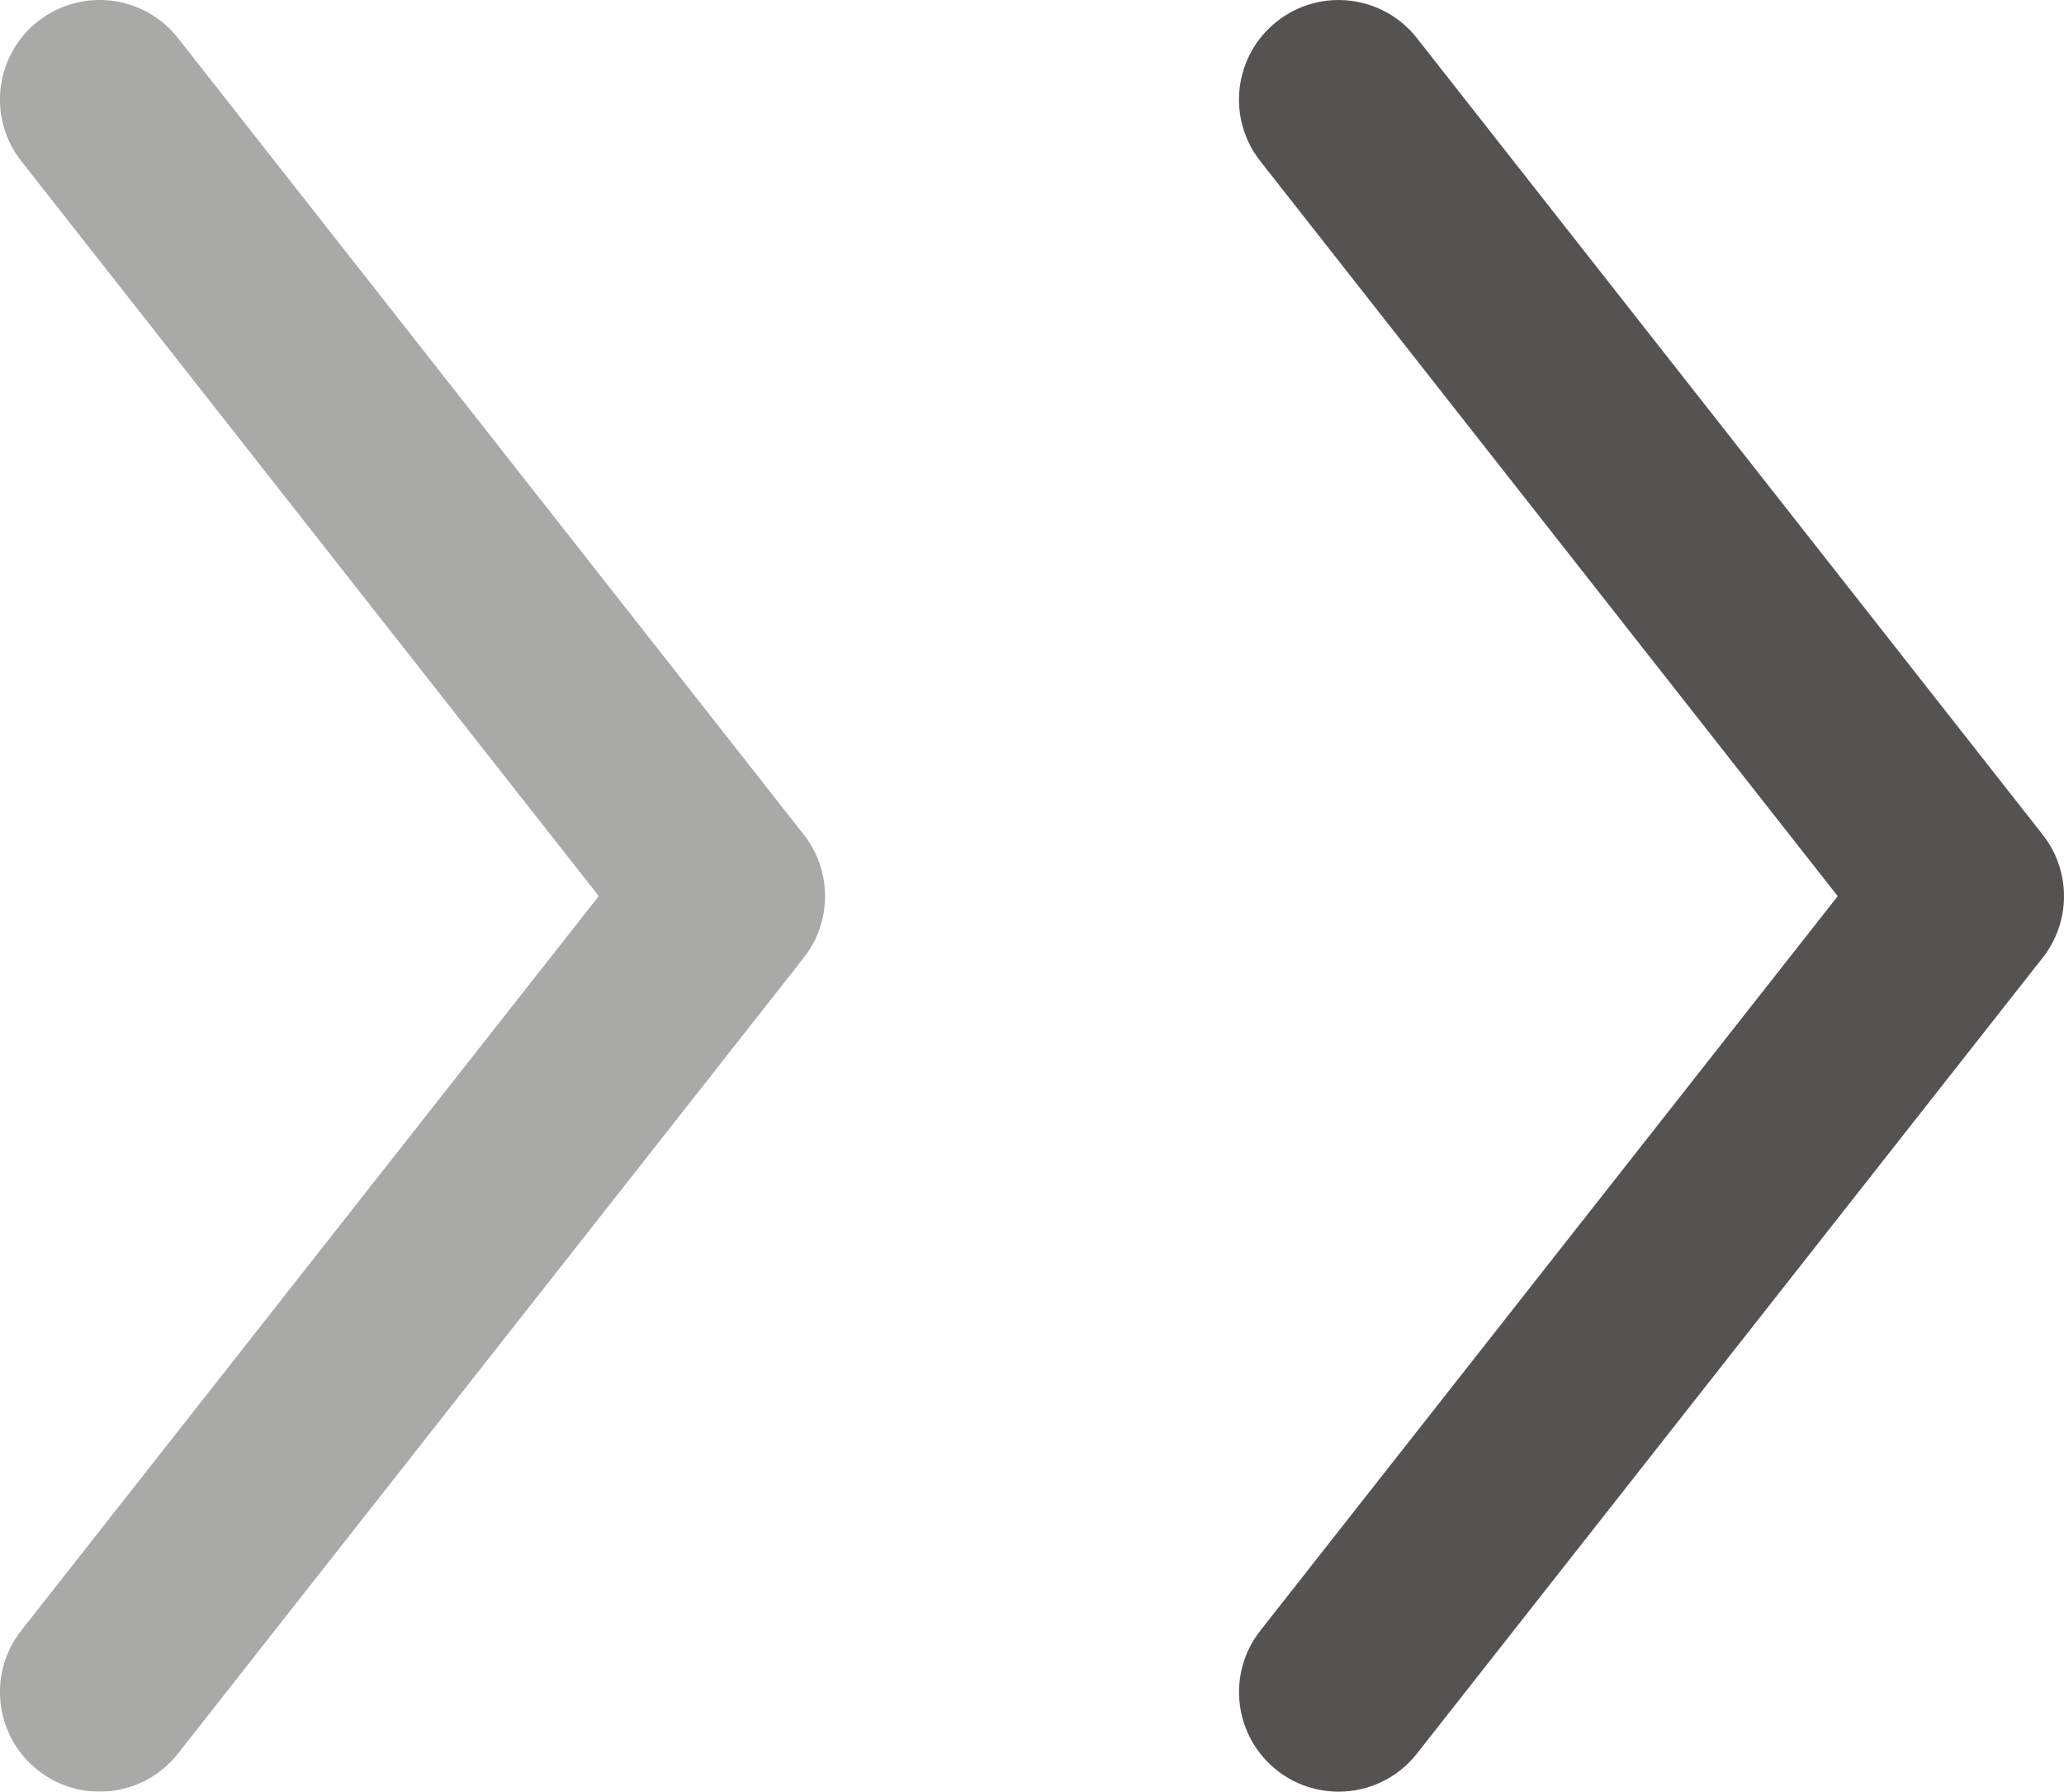
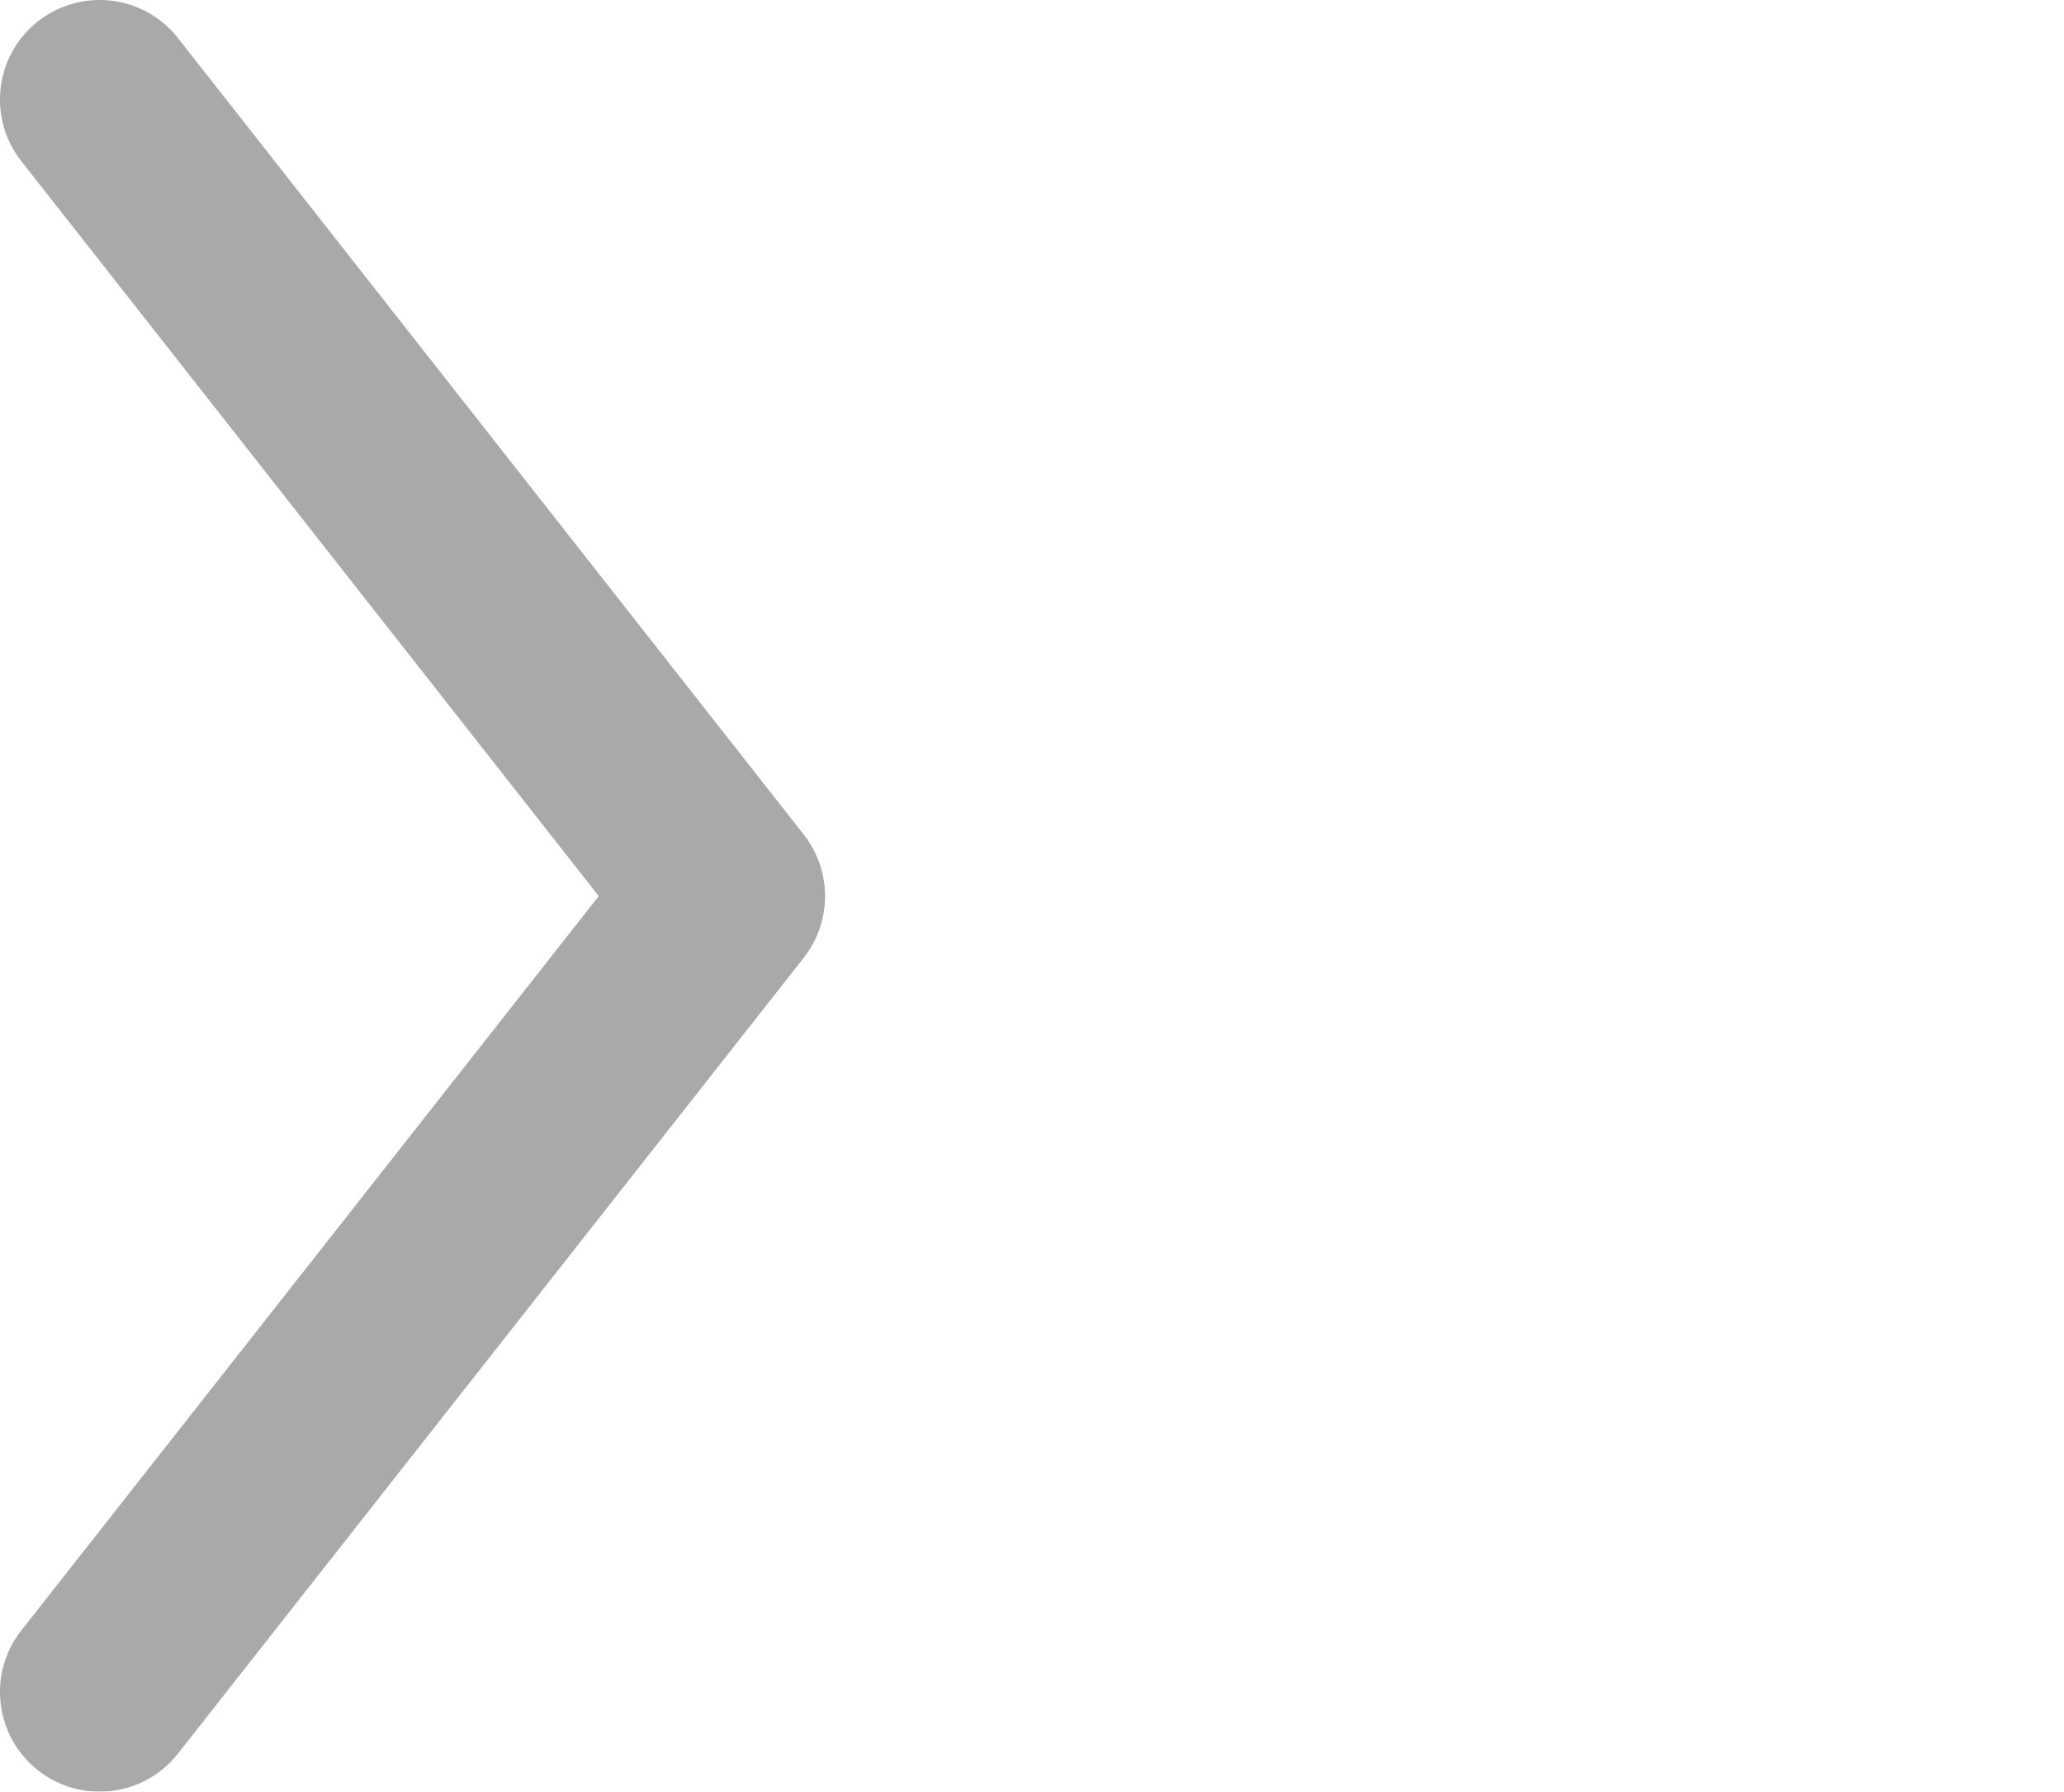
<svg xmlns="http://www.w3.org/2000/svg" version="1.1" id="Ebene_1" x="0px" y="0px" width="31.086px" height="26.99px" viewBox="0 0 31.086 26.99" enable-background="new 0 0 31.086 26.99" xml:space="preserve">
  <g>
    <g id="Pfad_82">
-       <path fill="#545352" d="M20.16,26.99c0.444,0,0.884-0.196,1.18-0.573l9.425-11.99    c0.428-0.543,0.428-1.309,0-1.853l-9.425-12c-0.511-0.651-1.456-0.765-2.106-0.253    c-0.652,0.512-0.765,1.455-0.253,2.106l8.697,11.073l-8.696,11.064    c-0.512,0.651-0.399,1.594,0.252,2.106C19.508,26.886,19.836,26.99,20.16,26.99z" />
-     </g>
+       </g>
    <g id="Pfad_81" opacity="0.5" enable-background="new    ">
      <path fill="#545352" d="M1.499,26.99c0.444,0,0.884-0.196,1.181-0.573l9.426-11.99    c0.427-0.543,0.427-1.309,0-1.854l-9.426-12C2.168-0.078,1.227-0.191,0.573,0.32    c-0.651,0.512-0.765,1.455-0.253,2.106l8.698,11.073L0.32,24.563    c-0.512,0.651-0.398,1.594,0.253,2.106C0.848,26.886,1.175,26.99,1.499,26.99z" />
    </g>
  </g>
</svg>